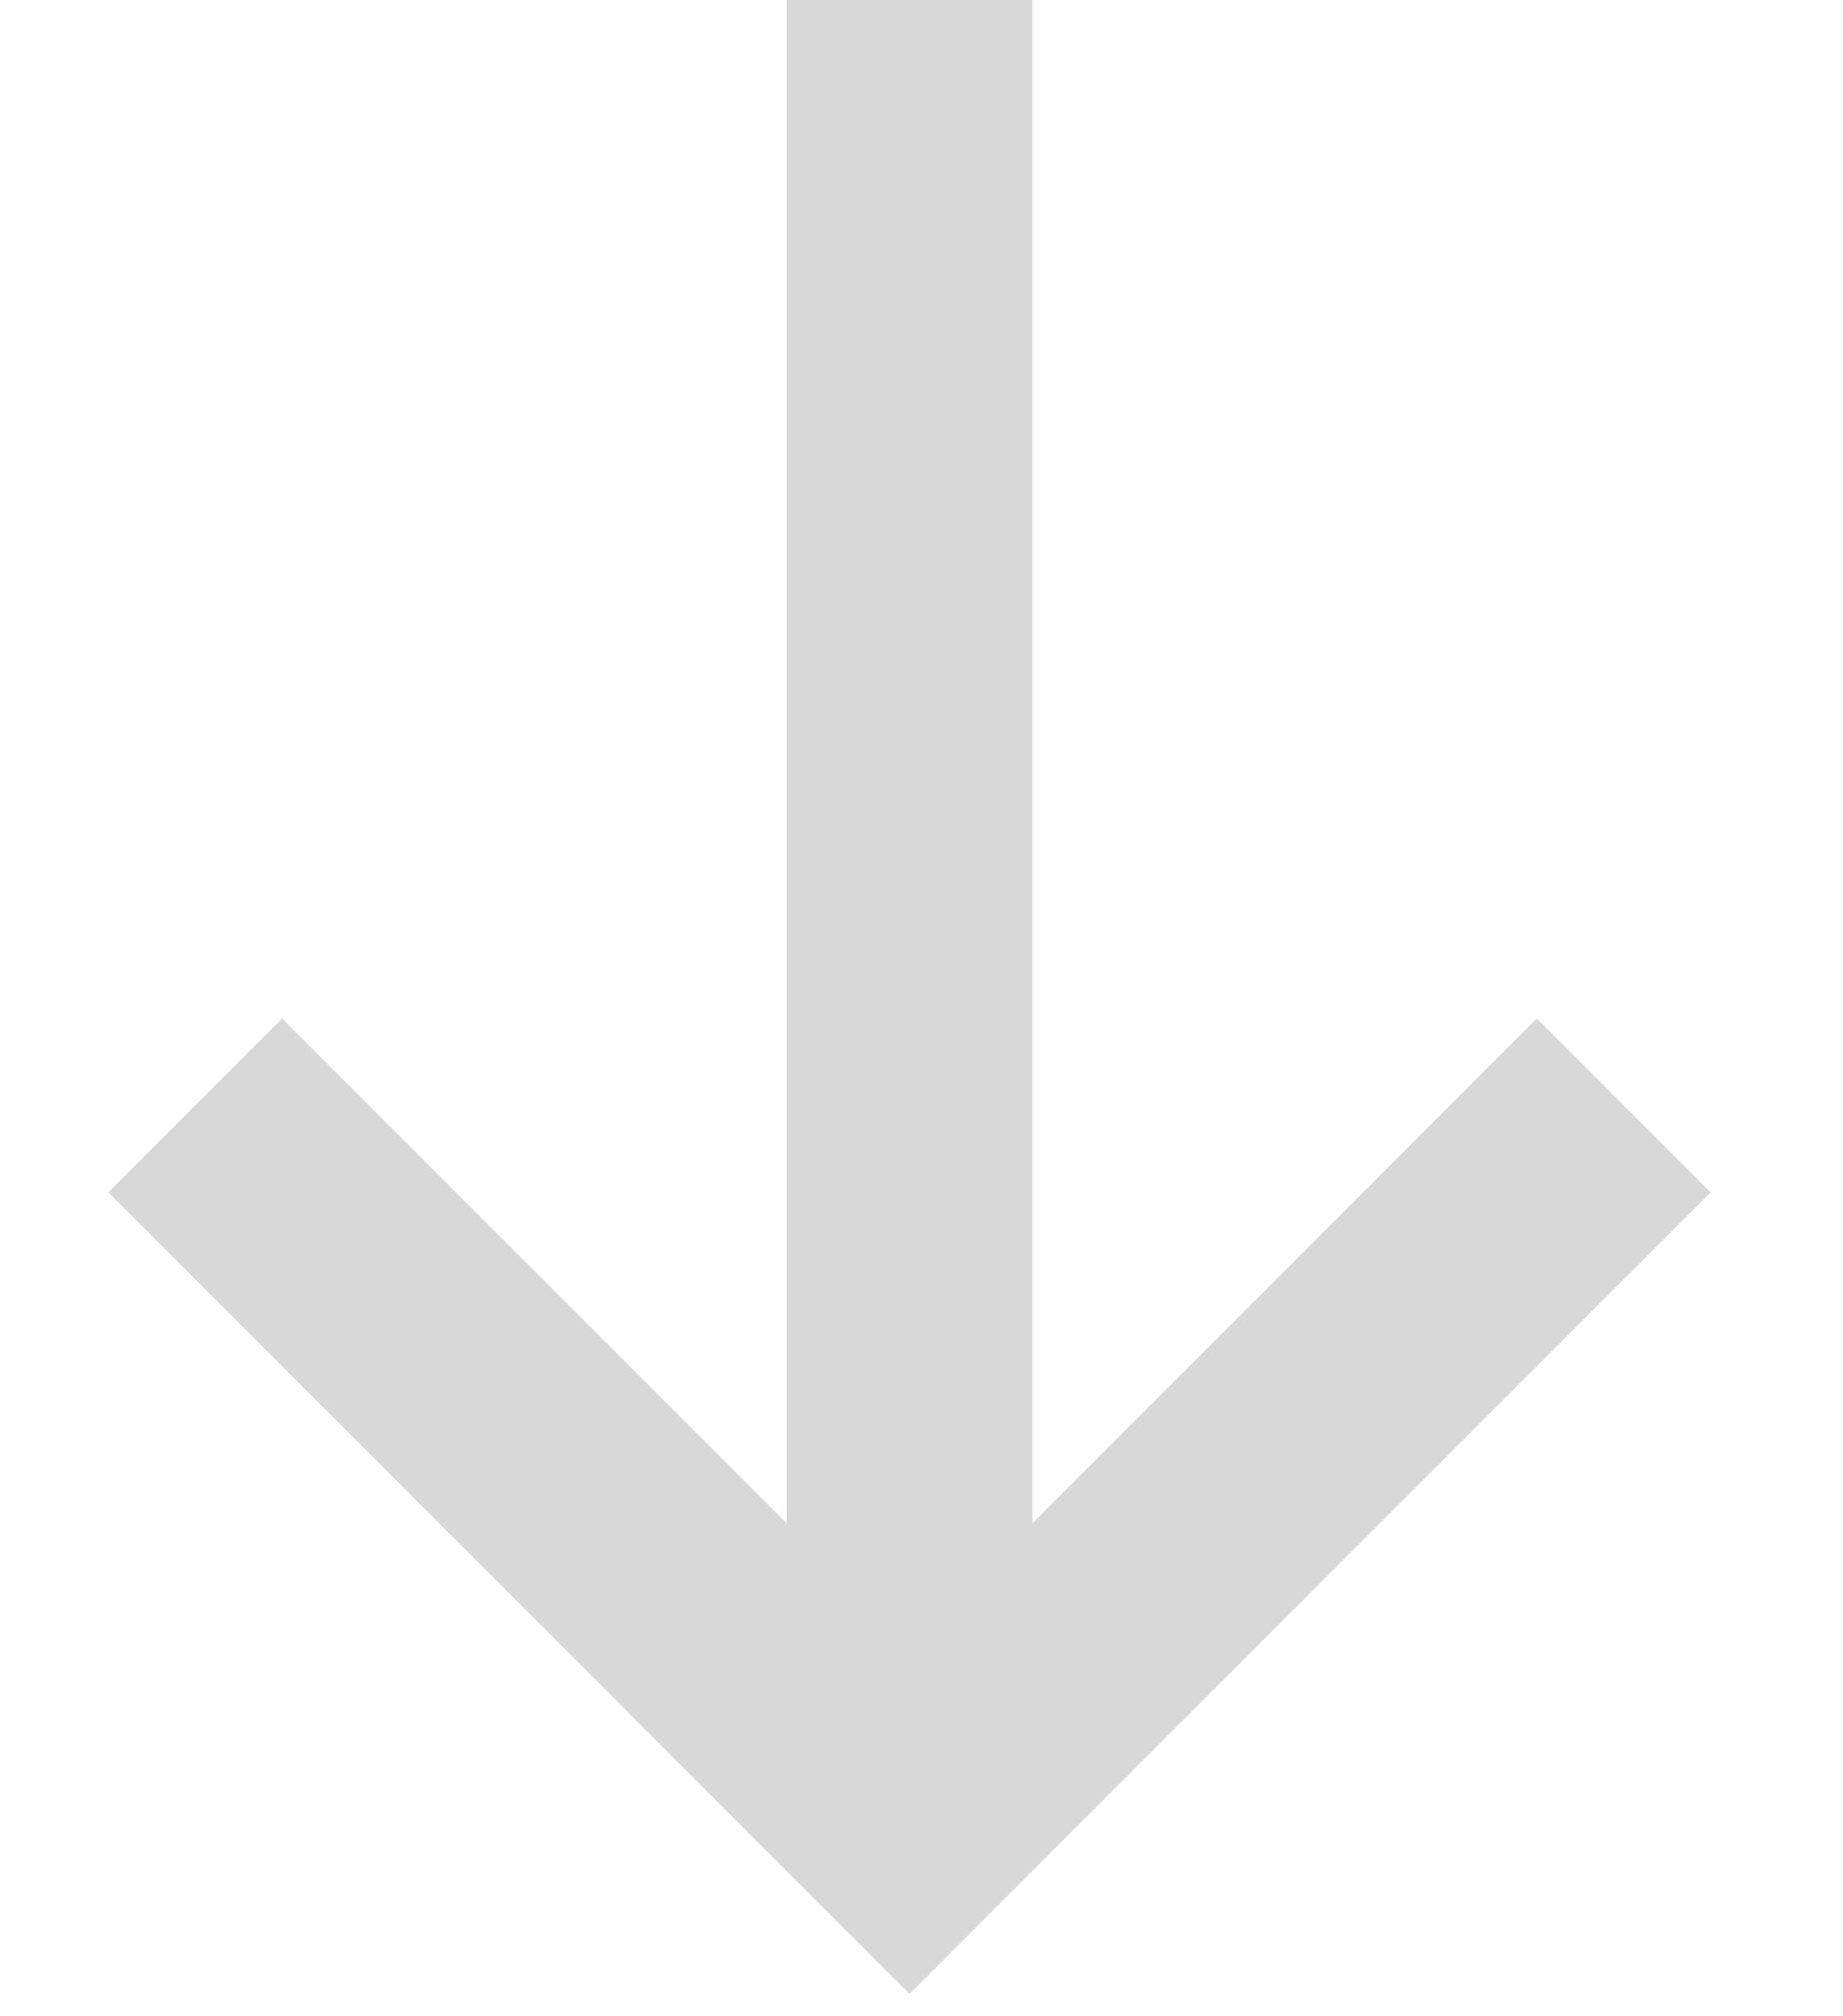
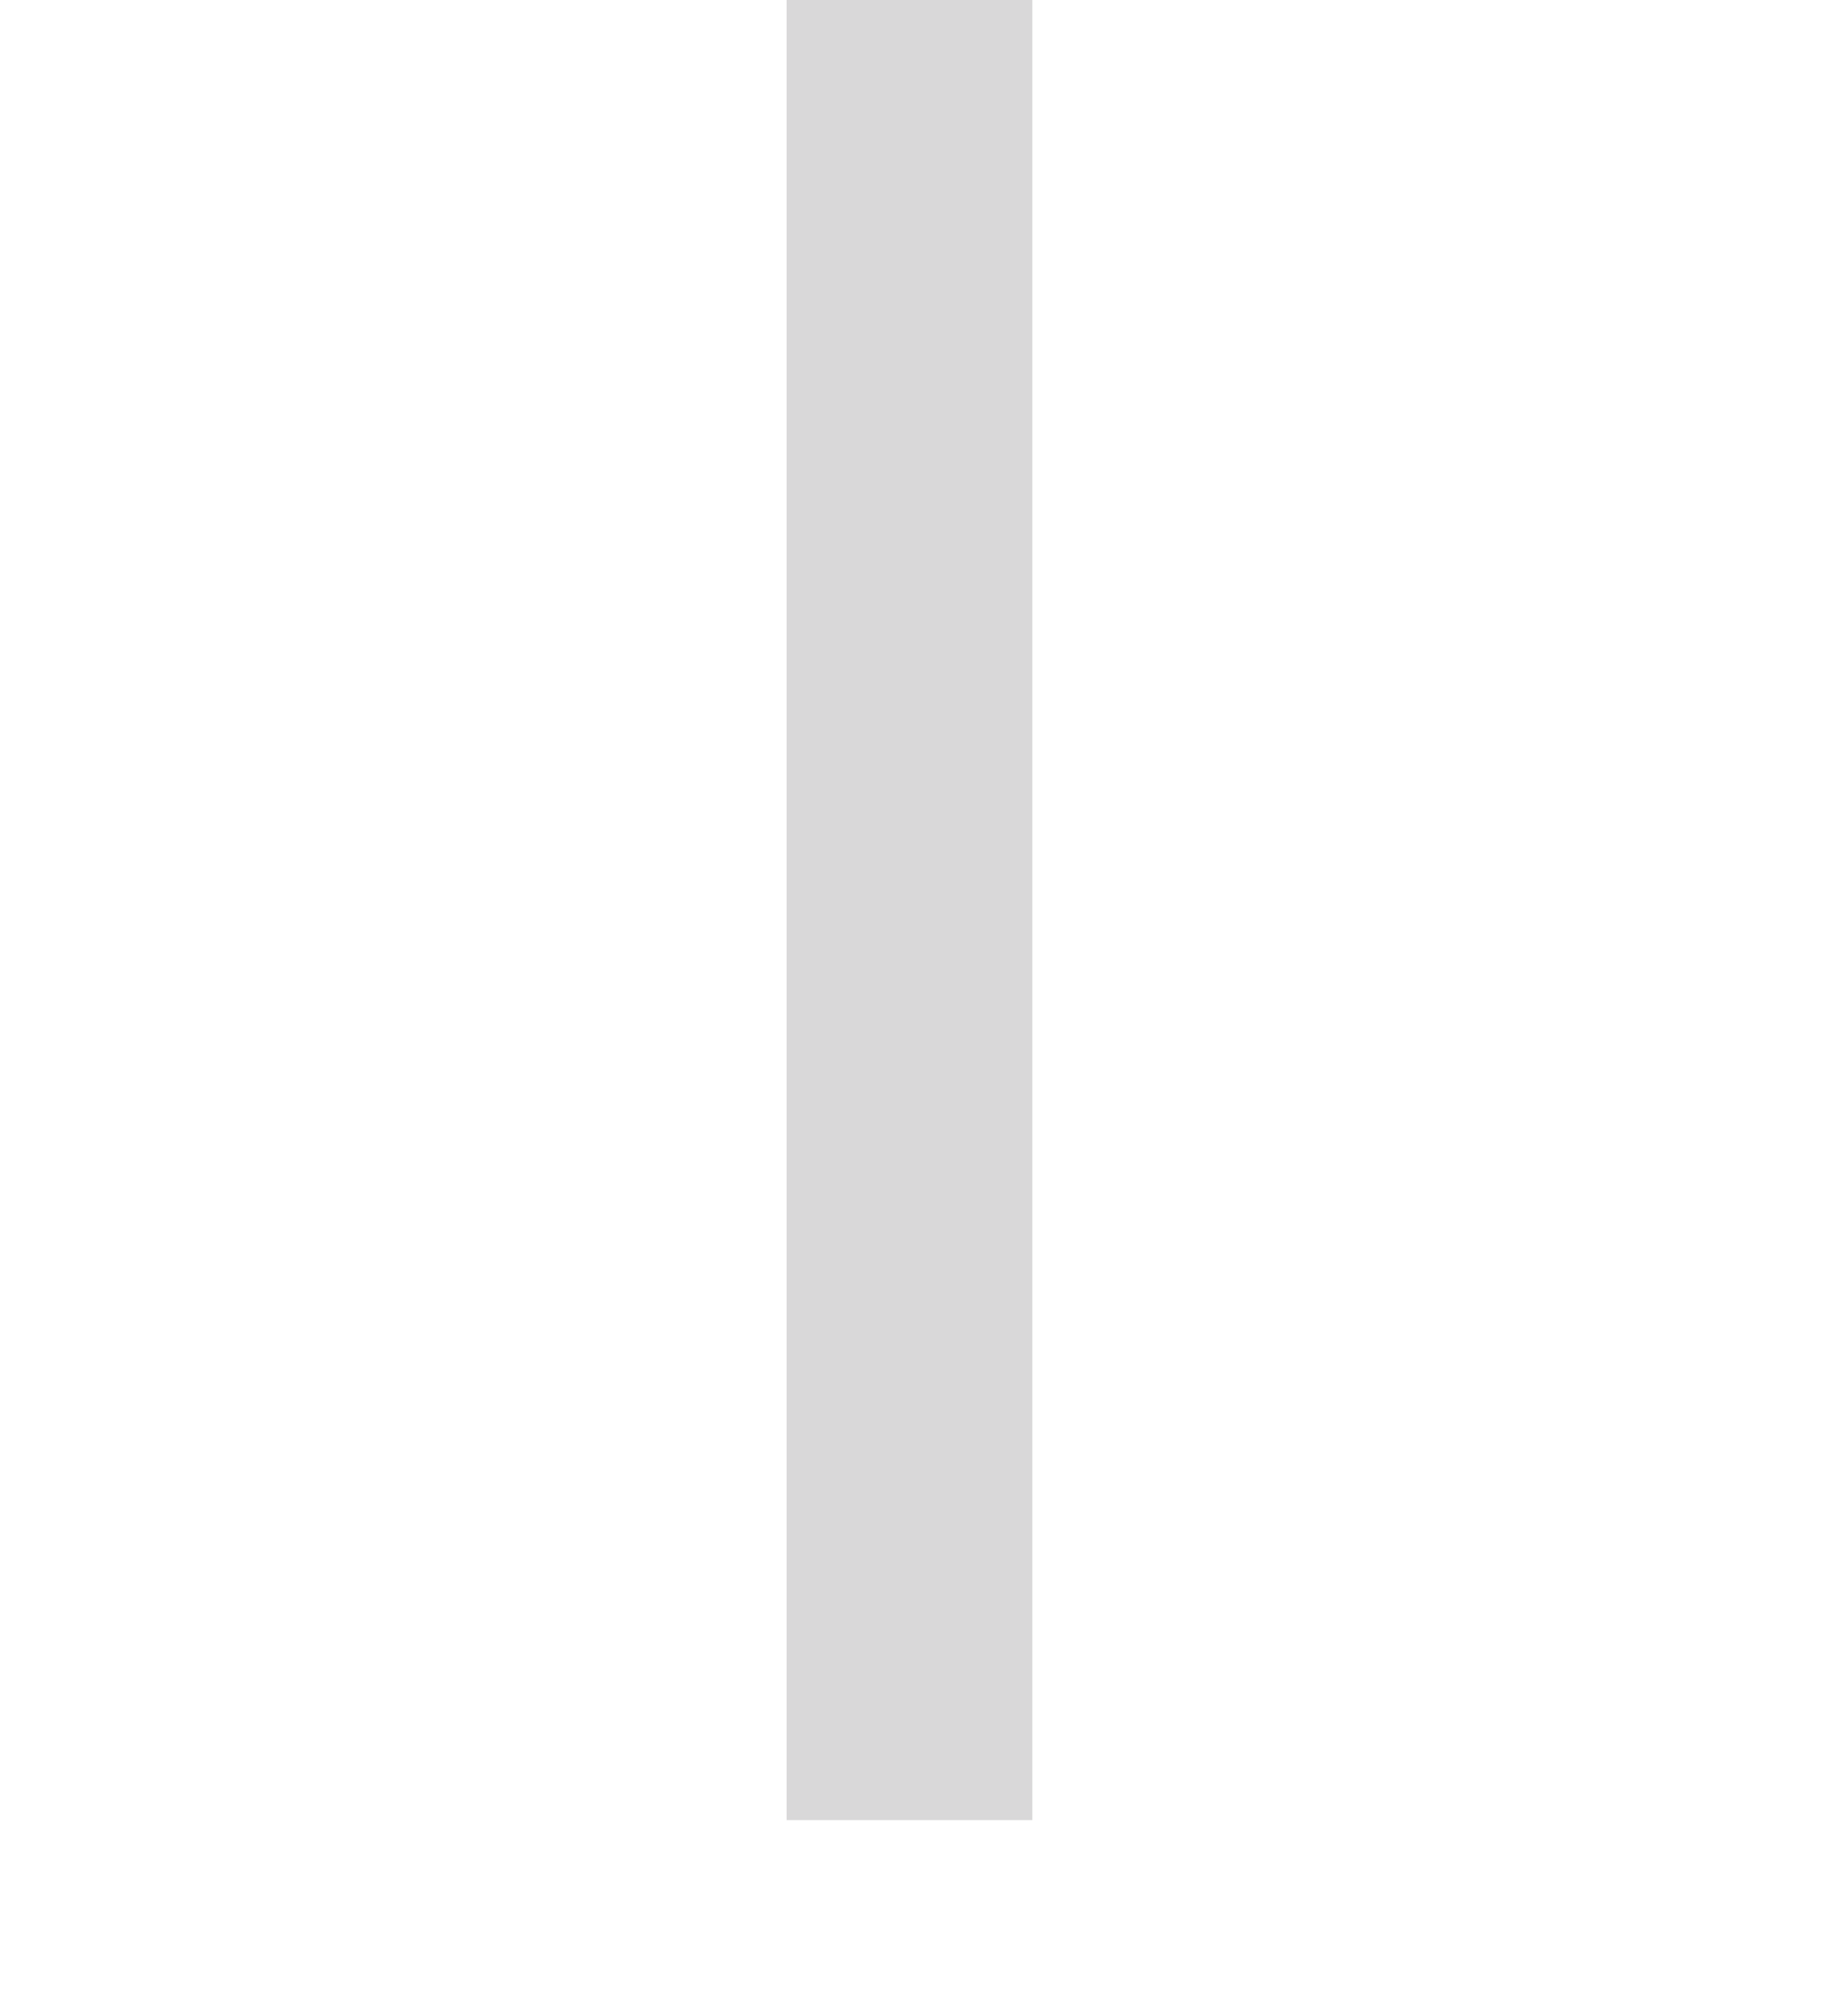
<svg xmlns="http://www.w3.org/2000/svg" width="75" height="82" viewBox="0 0 75 82" fill="none">
-   <path d="M66.077 44.957L37.011 74.023L7.946 44.957" stroke="#D9D8D9" stroke-width="10" stroke-miterlimit="10" />
  <path d="M37.011 74.023V0" stroke="#D9D8D9" stroke-width="10" stroke-miterlimit="10" />
</svg>